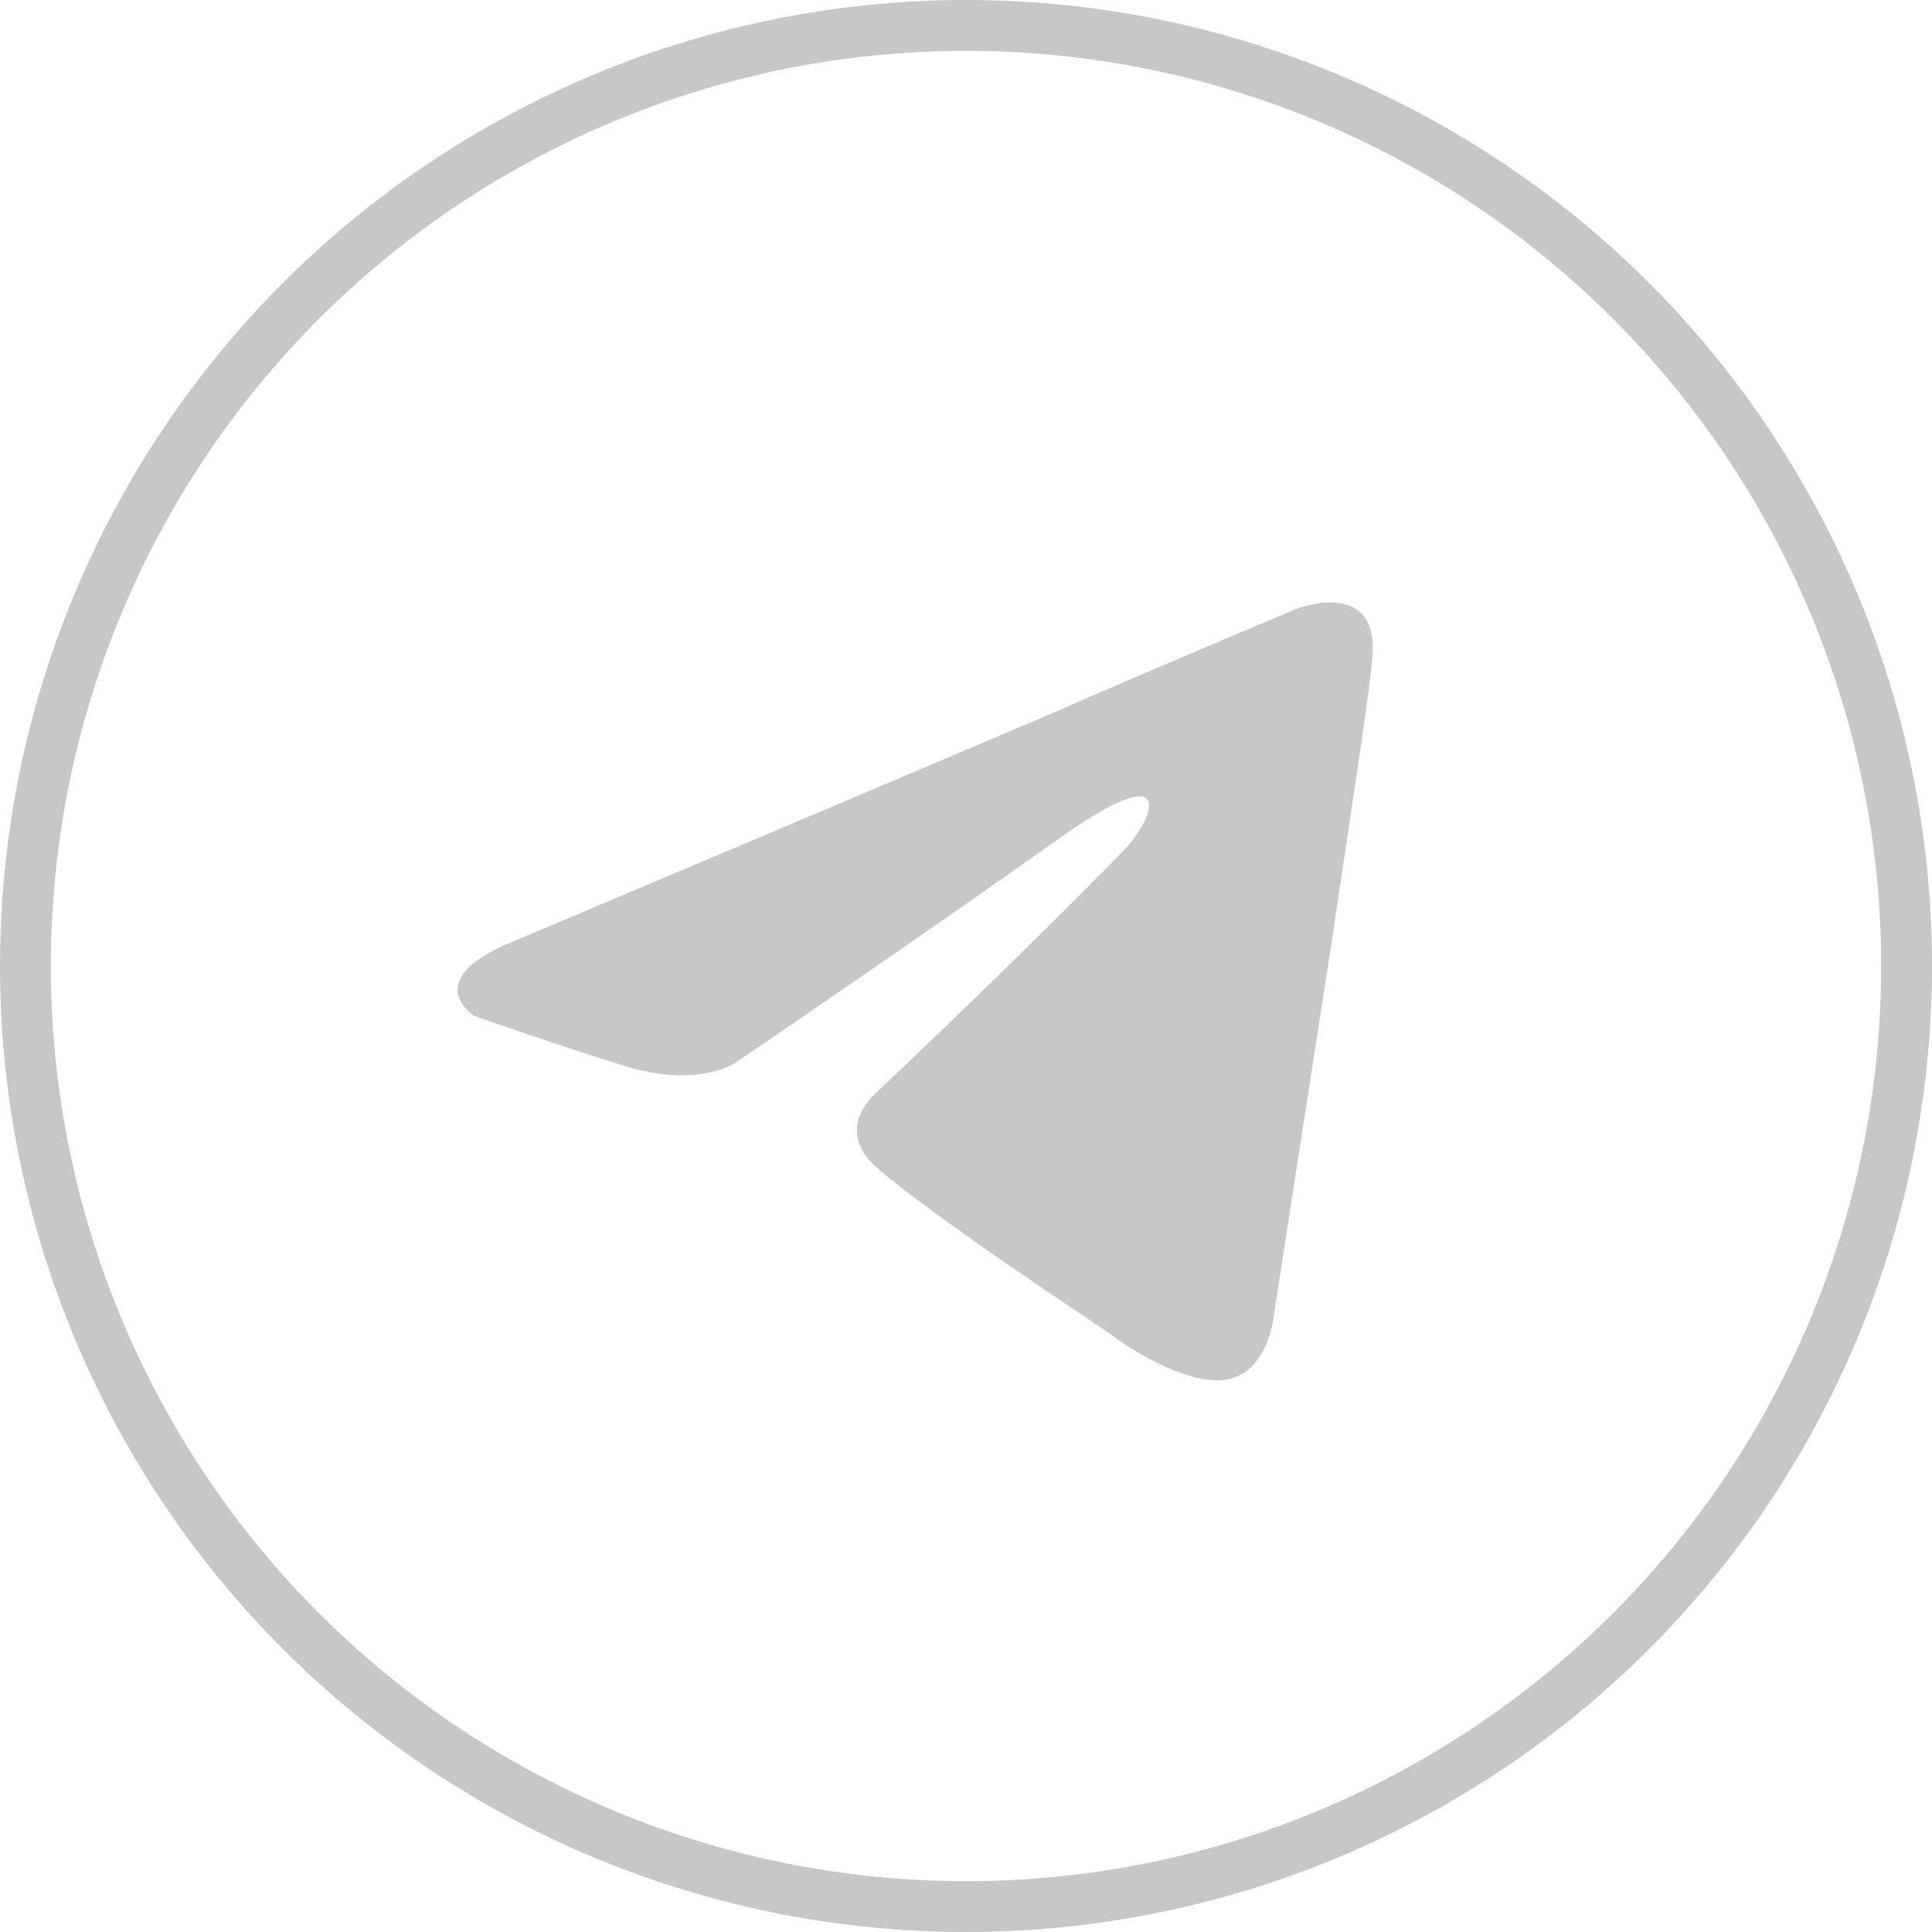
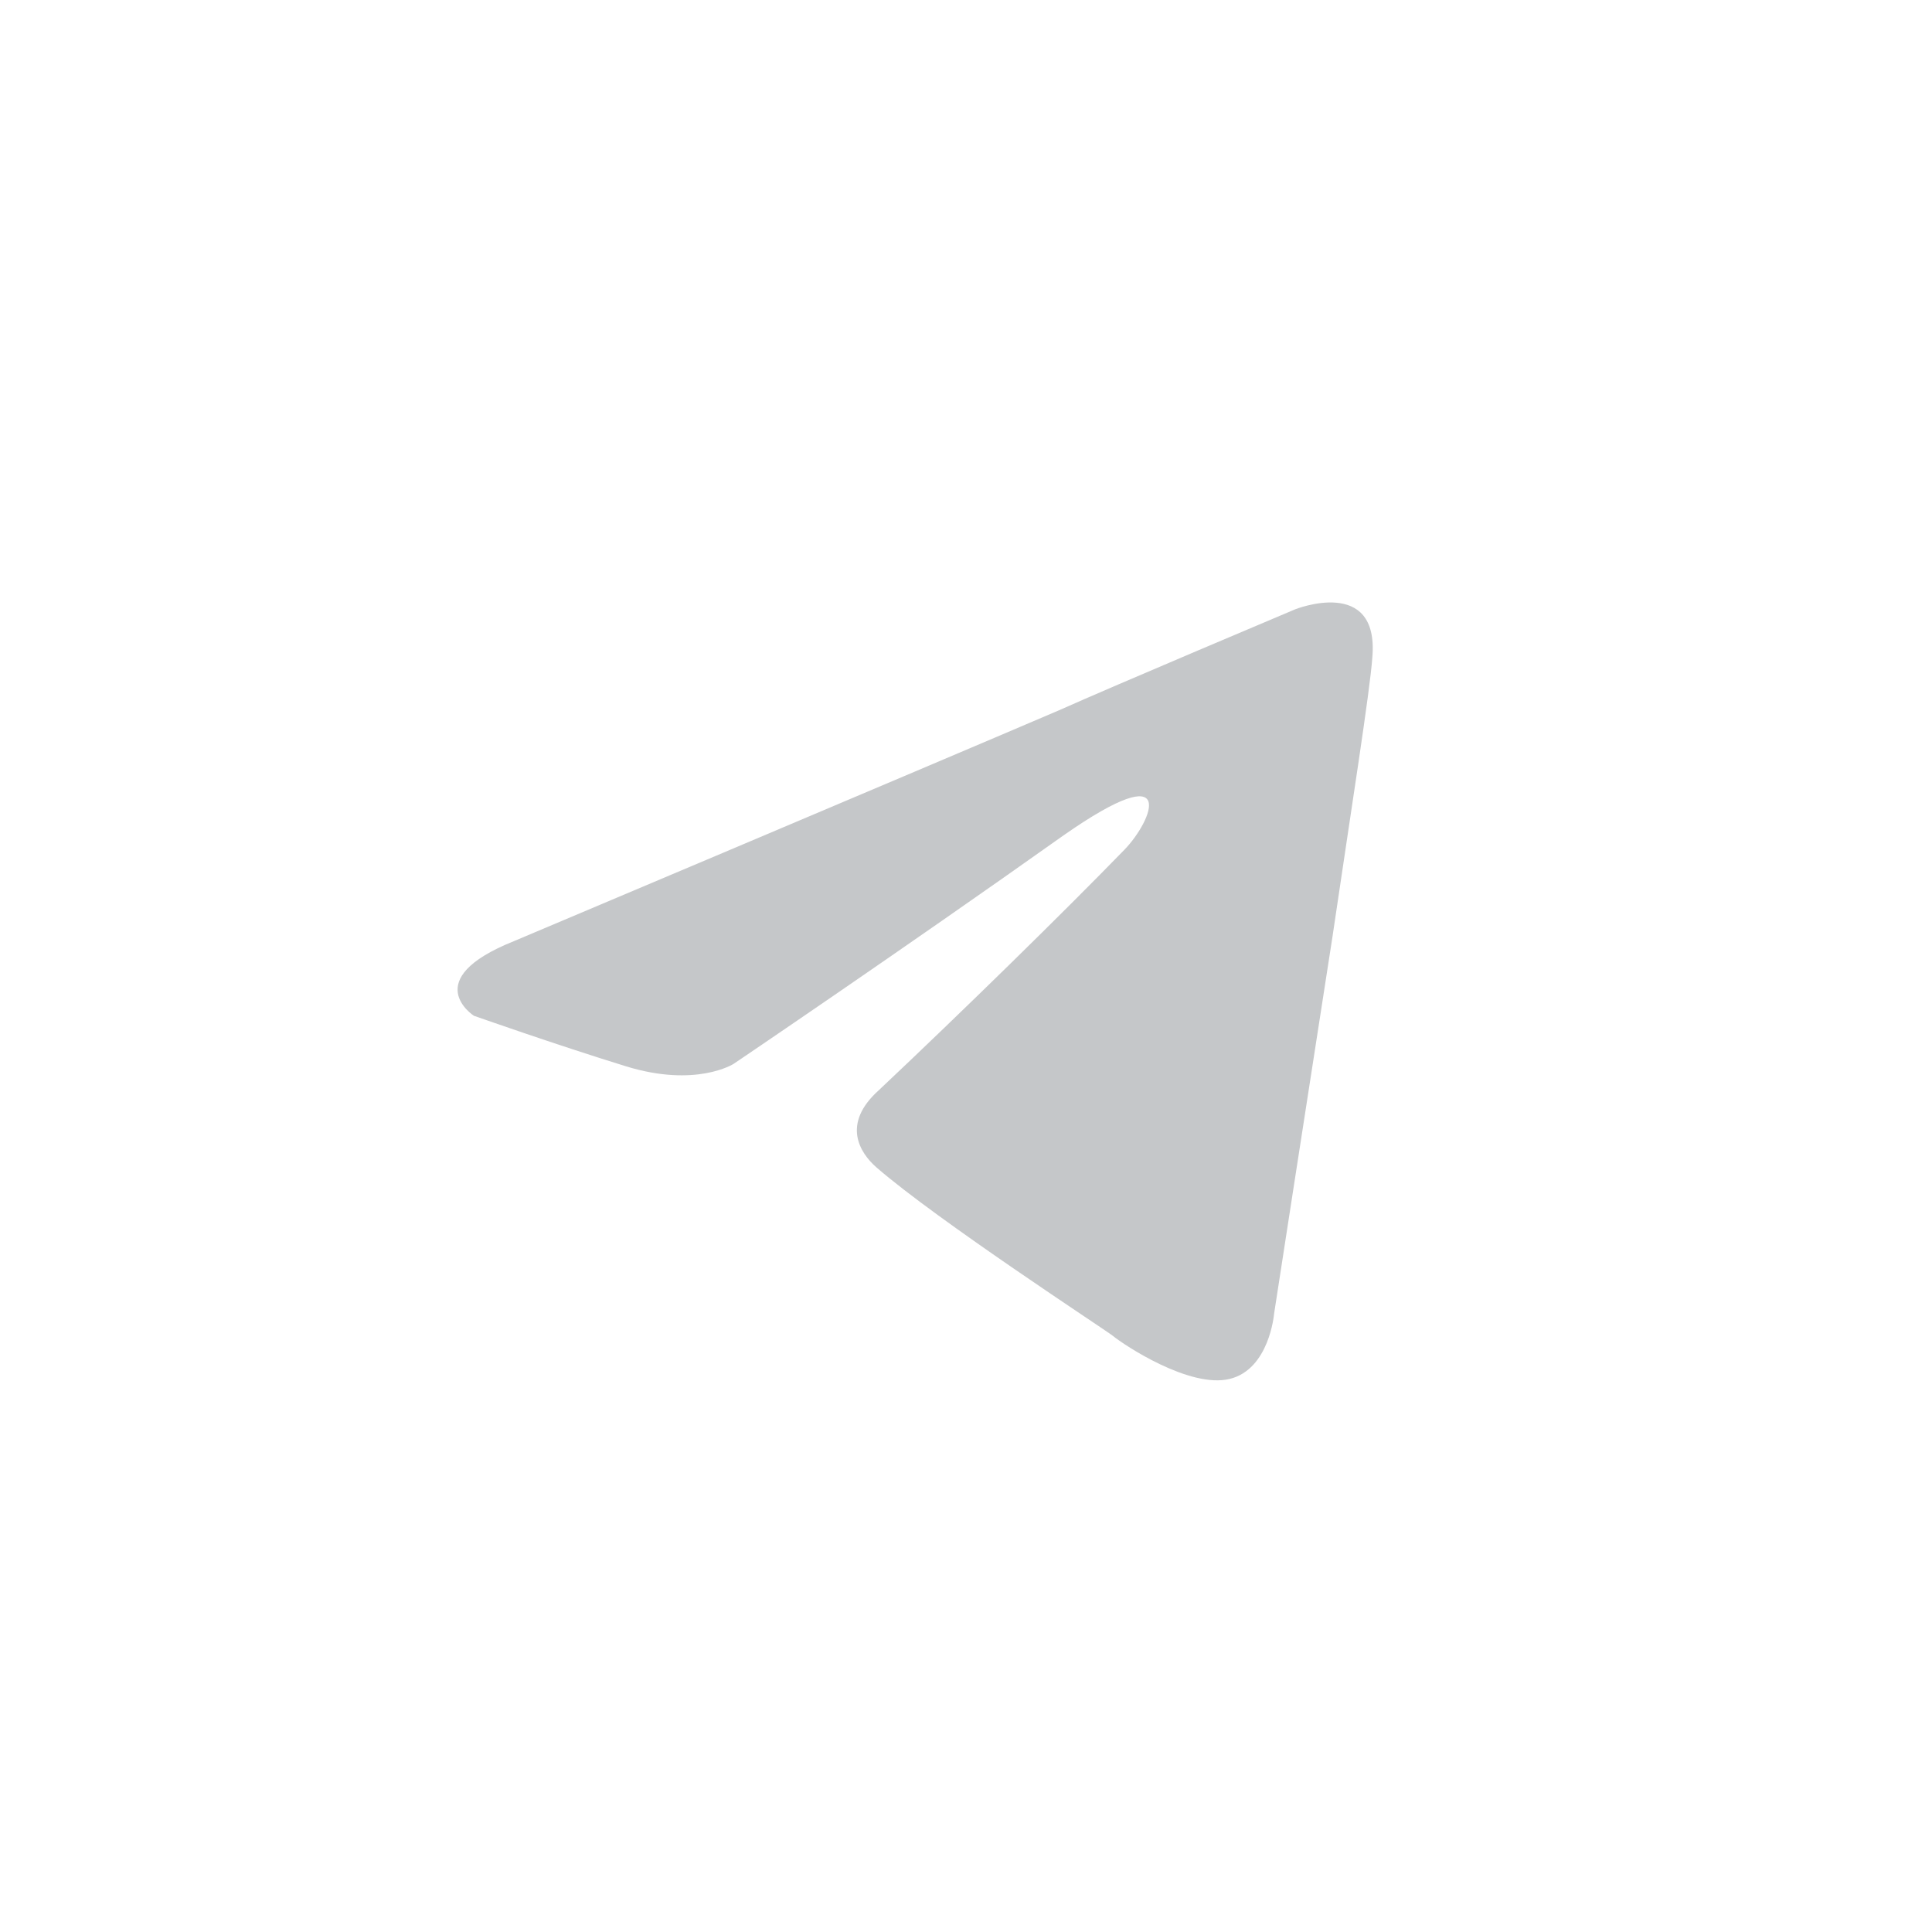
<svg xmlns="http://www.w3.org/2000/svg" width="38" height="38" viewBox="0 0 38 38" fill="none">
-   <circle cx="19" cy="19" r="18.5" stroke="#C5C7C9" />
  <path d="M10.104 18.513C10.104 18.513 18.064 15.154 20.826 13.972C21.884 13.498 25.473 11.985 25.473 11.985C25.473 11.985 27.13 11.322 26.992 12.931C26.946 13.593 26.578 15.911 26.209 18.418C25.657 21.966 25.059 25.845 25.059 25.845C25.059 25.845 24.967 26.933 24.185 27.122C23.402 27.312 22.114 26.46 21.884 26.271C21.7 26.129 18.433 24 17.236 22.959C16.914 22.676 16.546 22.108 17.282 21.446C18.939 19.885 20.918 17.945 22.114 16.715C22.666 16.148 23.218 14.823 20.918 16.431C17.65 18.749 14.429 20.925 14.429 20.925C14.429 20.925 13.693 21.398 12.312 20.973C10.932 20.547 9.321 19.979 9.321 19.979C9.321 19.979 8.217 19.27 10.104 18.513Z" fill="#C5C7C9" />
</svg>